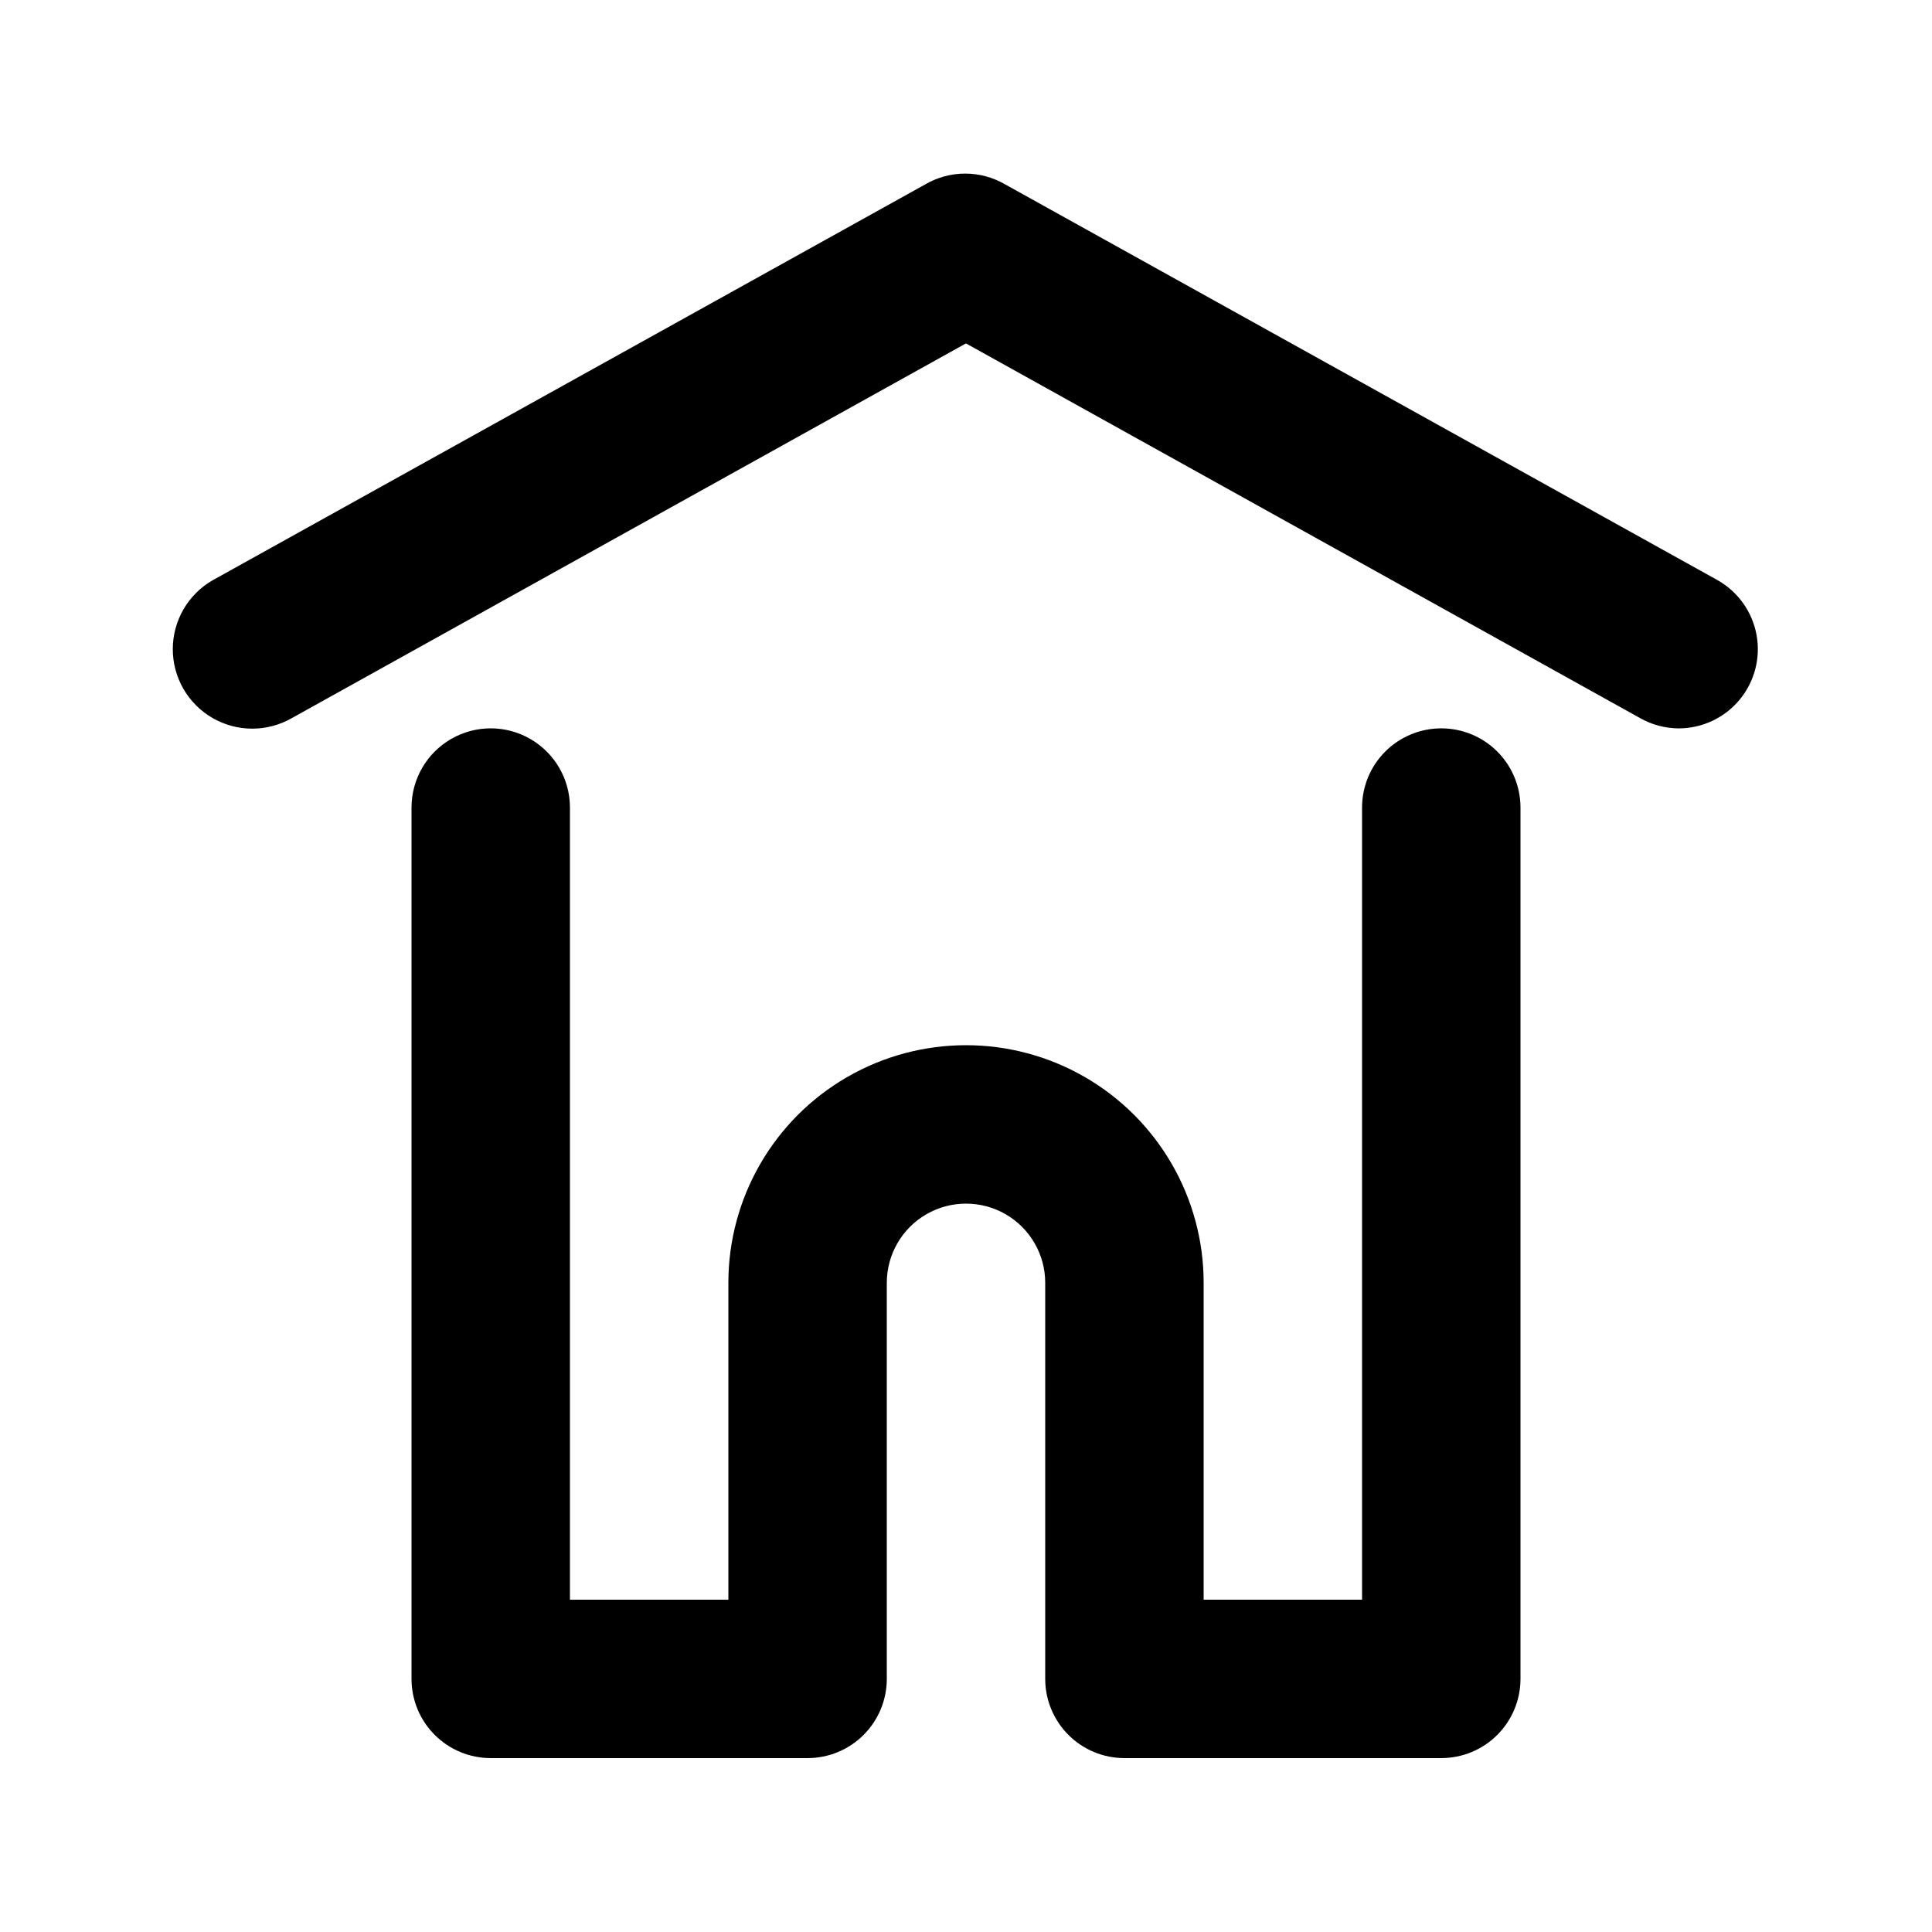
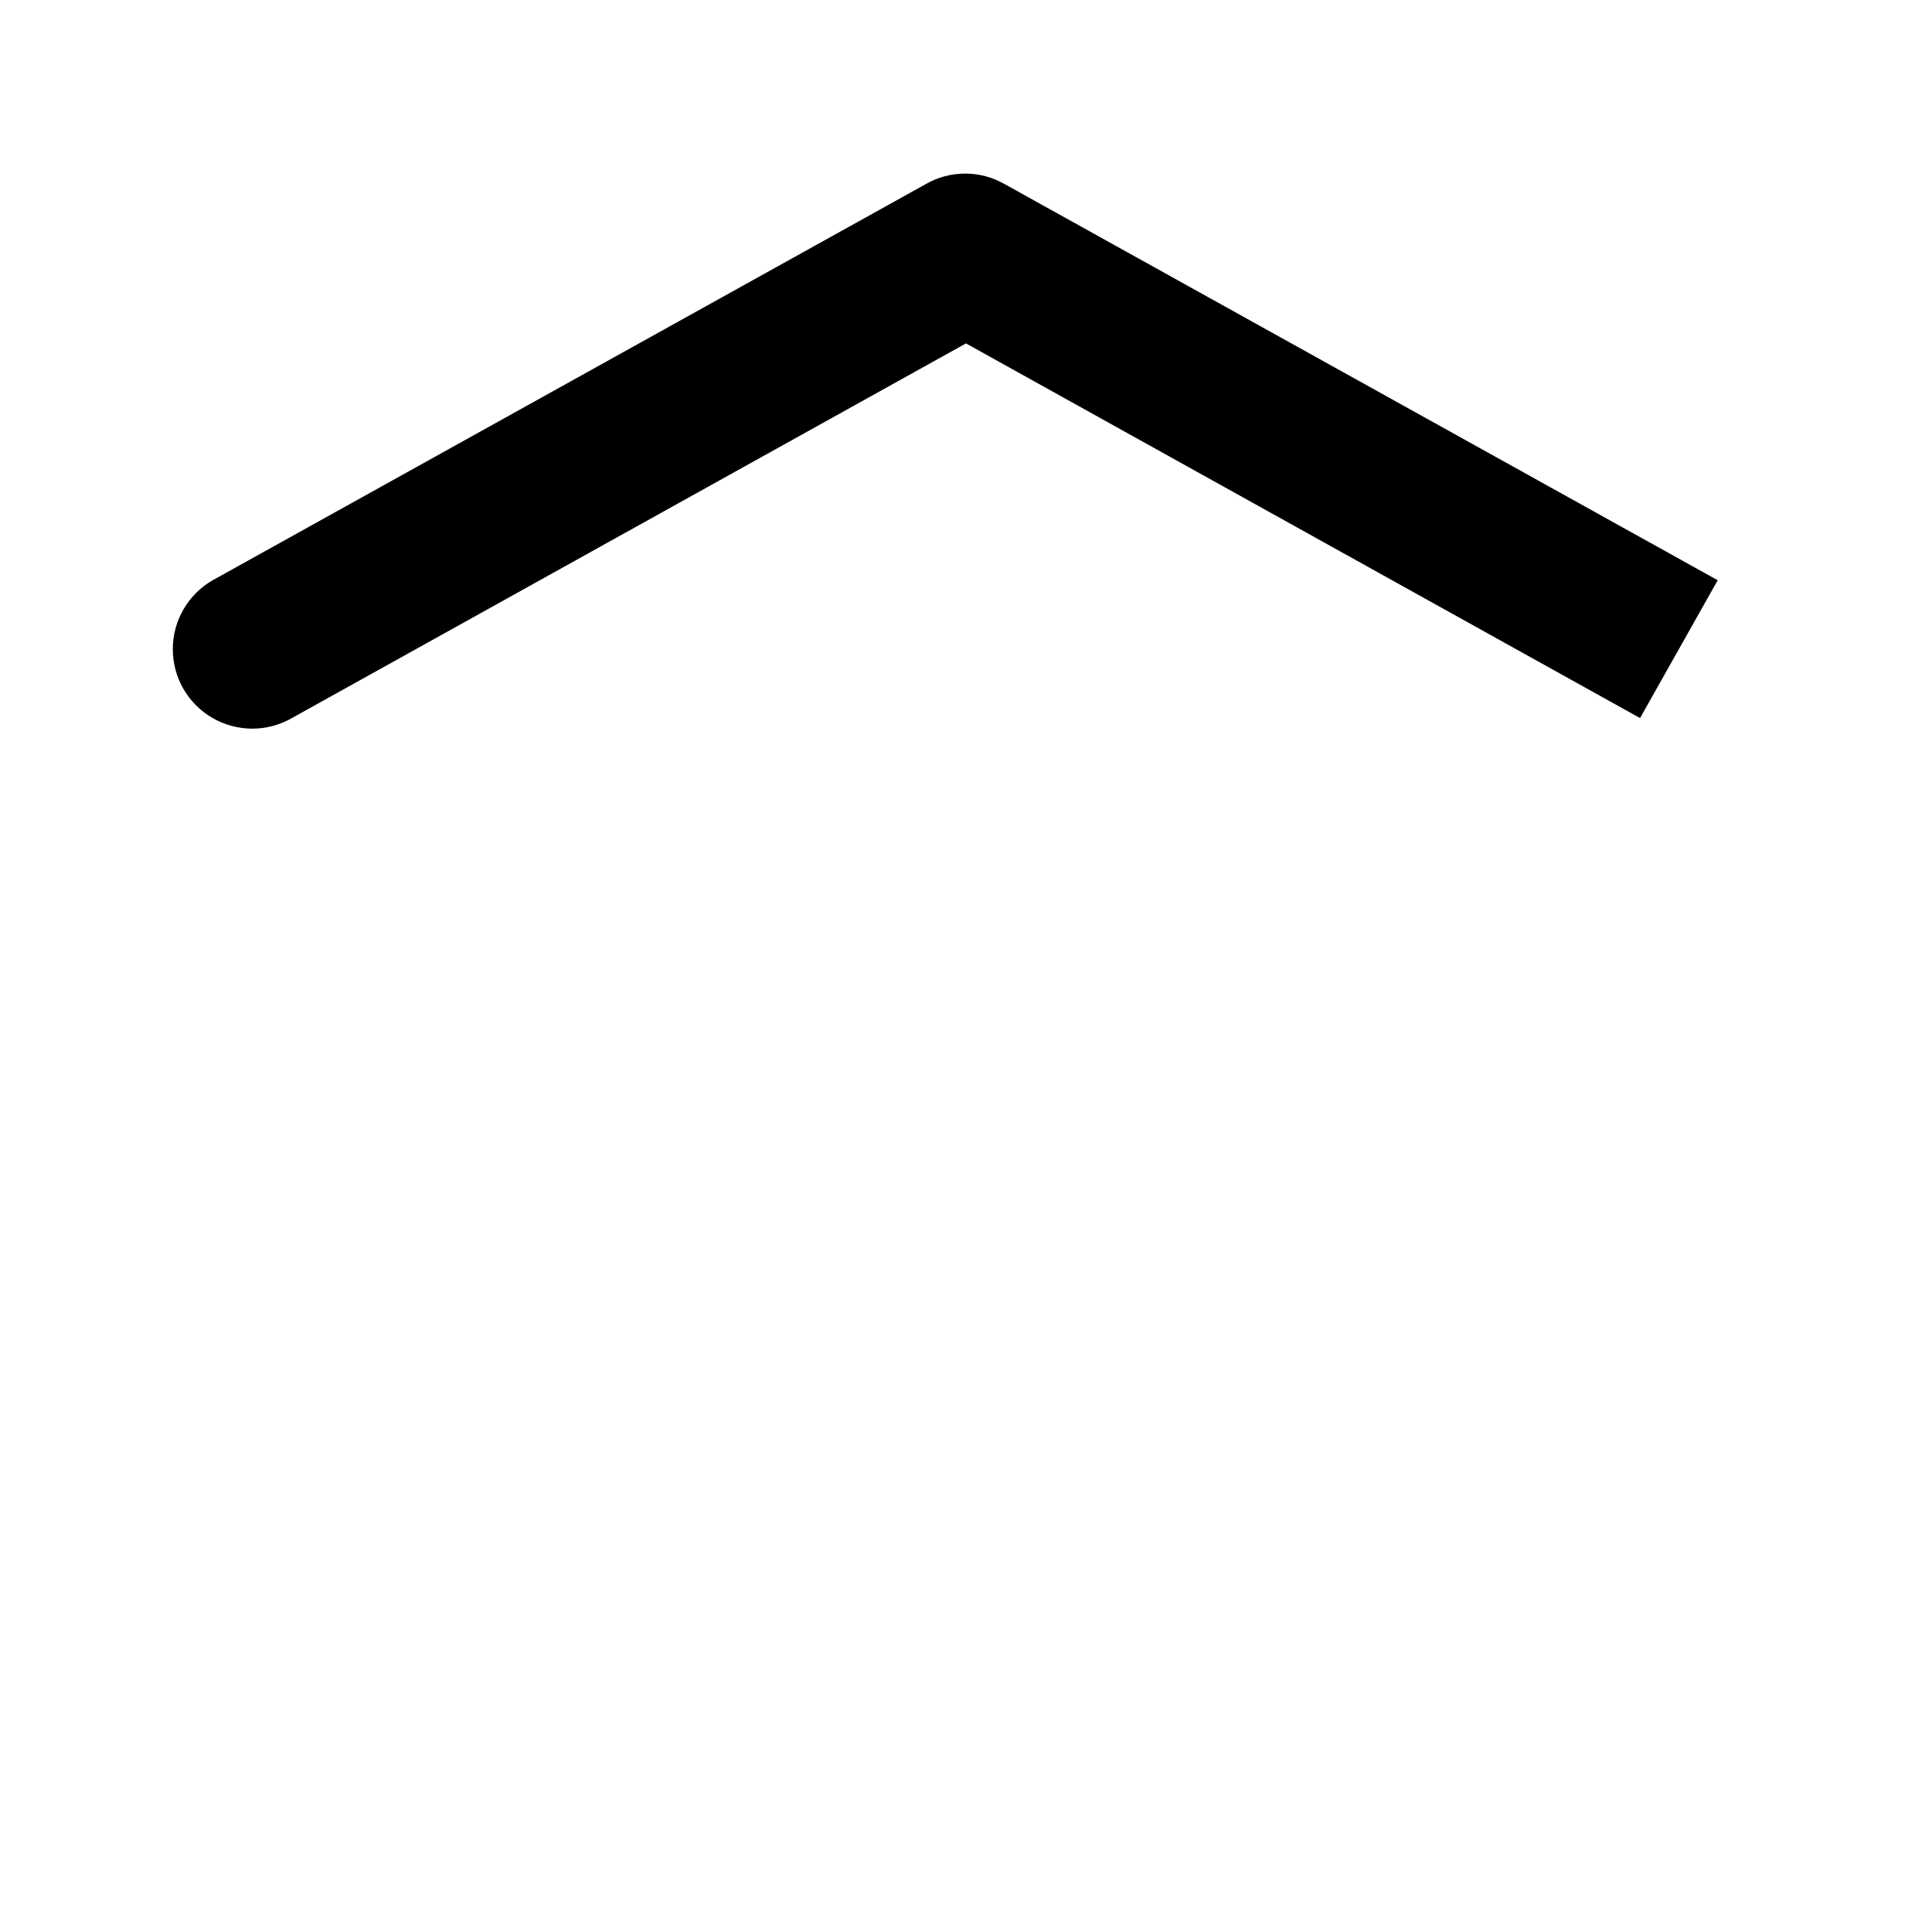
<svg xmlns="http://www.w3.org/2000/svg" fill="#000000" width="800px" height="800px" version="1.1" viewBox="144 144 512 512">
  <g>
-     <path d="m599.21 297.77-188.93-104.96v0.004c-3.191-1.844-6.812-2.812-10.496-2.812-3.684 0-7.305 0.969-10.496 2.812l-188.93 104.96v-0.004c-6.523 3.75-10.551 10.699-10.566 18.223-0.016 7.527 3.984 14.488 10.496 18.262 6.508 3.777 14.539 3.793 21.062 0.043l178.64-99.293 178.64 99.293c3.137 1.777 6.68 2.719 10.285 2.731 6.219-0.02 12.109-2.793 16.082-7.574 3.973-4.781 5.625-11.078 4.504-17.195-1.117-6.117-4.891-11.422-10.297-14.488z" />
-     <path d="m525.95 337.02c-5.566 0-10.906 2.211-14.844 6.148-3.934 3.938-6.148 9.273-6.148 14.844v209.92h-41.98v-83.969c0-22.496-12.004-43.289-31.488-54.535-19.488-11.25-43.492-11.25-62.977 0-19.484 11.246-31.488 32.039-31.488 54.535v83.969h-41.984v-209.92c0-7.5-4-14.43-10.496-18.18-6.496-3.75-14.496-3.75-20.992 0-6.496 3.75-10.496 10.68-10.496 18.18v230.91c0 5.57 2.211 10.906 6.148 14.844s9.277 6.148 14.844 6.148h83.969c5.566 0 10.906-2.211 14.844-6.148 3.934-3.938 6.148-9.273 6.148-14.844v-104.96c0-7.496 4-14.43 10.496-18.18 6.492-3.746 14.496-3.746 20.992 0 6.492 3.75 10.496 10.684 10.496 18.18v104.96c0 5.57 2.211 10.906 6.148 14.844 3.934 3.938 9.273 6.148 14.844 6.148h83.969-0.004c5.57 0 10.91-2.211 14.844-6.148 3.938-3.938 6.148-9.273 6.148-14.844v-230.91c0-5.57-2.211-10.906-6.148-14.844-3.934-3.938-9.273-6.148-14.844-6.148z" />
+     <path d="m599.21 297.77-188.93-104.96v0.004c-3.191-1.844-6.812-2.812-10.496-2.812-3.684 0-7.305 0.969-10.496 2.812l-188.93 104.96v-0.004c-6.523 3.75-10.551 10.699-10.566 18.223-0.016 7.527 3.984 14.488 10.496 18.262 6.508 3.777 14.539 3.793 21.062 0.043l178.64-99.293 178.64 99.293z" />
  </g>
</svg>